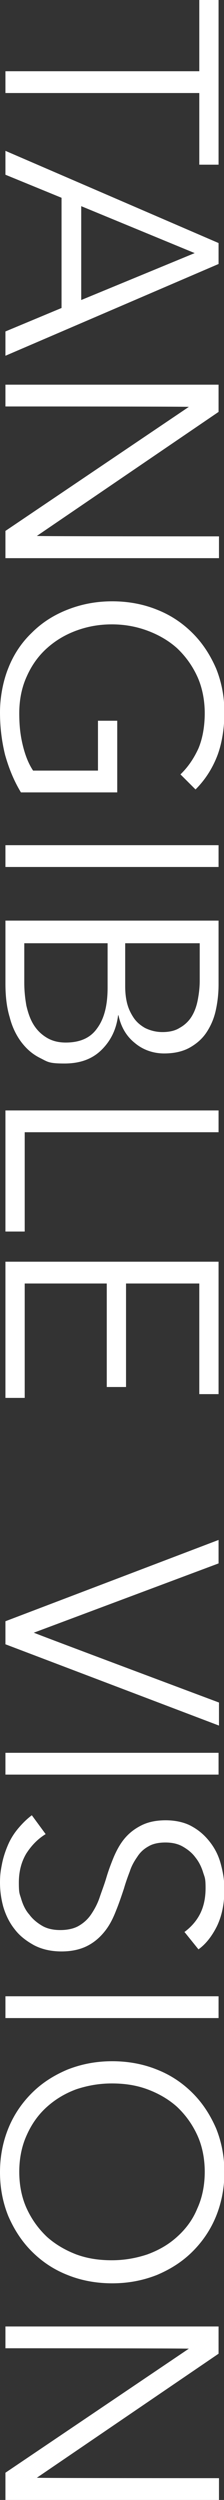
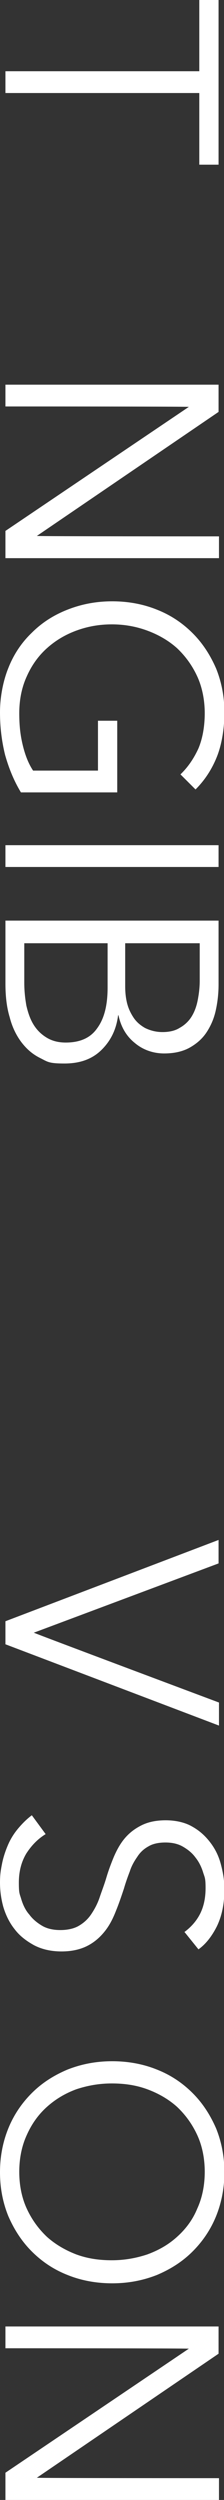
<svg xmlns="http://www.w3.org/2000/svg" id="a" version="1.1" viewBox="0 0 53.5 596.6">
  <rect x="0" y="0" width="53.5" height="596.6" fill="#333333" stroke="none" />
  <defs>
    <style>
      .st0 {
        fill: #fff;
      }
    </style>
  </defs>
  <g>
    <path class="st0" d="M1.3,22.2v-5.2h46.3V0h4.6v39.3h-4.6v-17.1H1.3Z" />
-     <path class="st0" d="M1.3,41.7v-5.7l50.9,22v5L1.3,84.9v-5.8l13.4-5.6v-26.3l-13.4-5.5h0ZM19.4,49.1v22.5l27.1-11.2s-27.1-11.2-27.1-11.2Z" />
    <path class="st0" d="M8.9,127.9h0c0,.1,43.4.1,43.4.1v5.2H1.3v-6.5l43.8-29.6h0c0-.1-43.8-.1-43.8-.1v-5.2h50.9v6.5l-43.4,29.6h0Z" />
    <path class="st0" d="M43,184.9c1.9-1.8,3.3-3.9,4.4-6.3,1-2.4,1.5-5.3,1.5-8.4s-.6-6.2-1.8-8.8c-1.2-2.6-2.8-4.8-4.8-6.7-2-1.8-4.4-3.2-7.1-4.2-2.7-1-5.5-1.5-8.5-1.5s-5.8.5-8.5,1.5c-2.7,1-5,2.4-7,4.2-2,1.8-3.6,4-4.8,6.7-1.2,2.6-1.8,5.6-1.8,8.8s.3,5.5.9,7.9c.6,2.4,1.4,4.3,2.4,5.8h15.5v-11.9h4.6v17.1H5c-1.7-2.8-2.9-5.8-3.8-9C.4,176.8,0,173.5,0,170s.7-7.4,2-10.6c1.3-3.3,3.2-6.1,5.6-8.4,2.4-2.4,5.2-4.2,8.5-5.5,3.3-1.3,6.8-2,10.7-2s7.5.7,10.7,2c3.3,1.3,6.1,3.2,8.5,5.6,2.4,2.4,4.2,5.2,5.6,8.4,1.3,3.2,2,6.8,2,10.5s-.6,7.6-1.8,10.6-2.9,5.6-5.1,7.8l-3.6-3.6h0Z" />
    <path class="st0" d="M1.3,206.9v-5.2h50.9v5.2H1.3Z" />
    <path class="st0" d="M52.2,219.8v15.2c0,1.9-.2,3.9-.6,5.8-.4,2-1.1,3.7-2.1,5.3-1,1.6-2.3,2.8-4,3.8-1.7,1-3.8,1.5-6.3,1.5s-5-.8-7-2.5c-2-1.6-3.3-3.8-3.9-6.6h-.1c-.4,3.3-1.7,6-3.9,8.2-2.2,2.2-5.1,3.3-8.9,3.3s-4-.4-5.8-1.3c-1.8-.9-3.2-2.1-4.5-3.8-1.2-1.6-2.2-3.6-2.8-6-.7-2.3-1-5-1-7.9v-15.1h50.9ZM29.9,225v10.4c0,1.2.1,2.5.4,3.8s.8,2.4,1.5,3.5c.7,1.1,1.6,1.9,2.8,2.6,1.2.6,2.6,1,4.2,1s3-.3,4.1-1c1.1-.6,2.1-1.5,2.8-2.6.7-1.1,1.2-2.4,1.5-3.9.3-1.5.5-3.1.5-4.7v-9s-17.8,0-17.8,0ZM5.8,225v9.6c0,1.9.2,3.7.5,5.4.4,1.7.9,3.2,1.7,4.5.8,1.3,1.8,2.3,3.1,3.1,1.3.8,2.8,1.2,4.6,1.2,3.4,0,5.9-1.1,7.5-3.4,1.7-2.3,2.5-5.5,2.5-9.7v-10.6H5.8Z" />
-     <path class="st0" d="M5.9,270.2v23.7H1.3v-28.9h50.9v5.2H5.9Z" />
-     <path class="st0" d="M5.9,306.3v27.3H1.3v-32.5h50.9v31.6h-4.6v-26.4h-17.5v24.7h-4.6v-24.7H5.9Z" />
  </g>
  <g>
    <path class="st0" d="M8,389.6h0c0,.1,44.3,16.7,44.3,16.7v5.5L1.3,392.4v-5.5l50.9-19.4v5.6l-44.3,16.6h0Z" />
-     <path class="st0" d="M1.3,423.5v-5.2h50.9v5.2H1.3Z" />
    <path class="st0" d="M44,461.1c1.5-1.1,2.8-2.5,3.7-4.2.9-1.7,1.4-3.8,1.4-6.3s-.2-2.5-.6-3.8c-.4-1.3-1-2.5-1.8-3.5-.8-1.1-1.8-1.9-3-2.6s-2.6-1-4.2-1-3,.3-4,.9c-1.1.6-2,1.4-2.7,2.5-.7,1-1.4,2.2-1.8,3.5-.5,1.3-1,2.7-1.4,4.1-.6,1.8-1.2,3.6-1.9,5.3-.7,1.8-1.5,3.4-2.6,4.8-1.1,1.4-2.4,2.6-4.1,3.5-1.7.9-3.8,1.4-6.3,1.4s-4.7-.5-6.6-1.5c-1.8-1-3.4-2.2-4.6-3.8-1.2-1.5-2.1-3.3-2.7-5.3C.3,453.3,0,451.3,0,449.3s.2-3.1.5-4.6c.3-1.5.8-3,1.4-4.4.6-1.4,1.4-2.7,2.4-3.9,1-1.2,2.1-2.3,3.3-3.2l3.3,4.5c-1.8,1.1-3.3,2.6-4.6,4.6-1.2,2-1.8,4.3-1.8,7s.2,2.6.6,4c.4,1.3,1,2.6,1.9,3.6.8,1.1,1.9,2,3.1,2.7,1.2.7,2.7,1,4.3,1s3.2-.3,4.4-1c1.2-.7,2.2-1.6,3-2.8s1.5-2.5,2-4c.5-1.5,1.1-3,1.6-4.7.5-1.7,1.1-3.3,1.8-5,.7-1.6,1.5-3.1,2.6-4.4s2.4-2.3,4-3.1c1.6-.8,3.5-1.2,5.8-1.2s4.6.5,6.3,1.5c1.8,1,3.2,2.3,4.4,3.9,1.2,1.6,2,3.3,2.5,5.3.5,1.9.8,3.8.8,5.7,0,3.5-.6,6.4-1.8,8.9-1.2,2.4-2.7,4.3-4.4,5.5l-3.3-4.1h0Z" />
-     <path class="st0" d="M1.3,481.6v-5.2h50.9v5.2H1.3Z" />
    <path class="st0" d="M26.8,544.9c-3.9,0-7.5-.7-10.7-2-3.3-1.3-6.1-3.2-8.5-5.6-2.4-2.4-4.2-5.2-5.6-8.4C.7,525.7,0,522.2,0,518.4s.7-7.3,2-10.5c1.3-3.2,3.2-6,5.6-8.4,2.4-2.4,5.2-4.2,8.5-5.6,3.3-1.3,6.8-2,10.7-2s7.5.7,10.7,2c3.3,1.3,6.1,3.2,8.5,5.6,2.4,2.4,4.2,5.2,5.6,8.4,1.3,3.2,2,6.8,2,10.5s-.7,7.3-2,10.5c-1.3,3.2-3.2,6-5.6,8.4-2.4,2.4-5.2,4.2-8.5,5.6-3.3,1.3-6.8,2-10.7,2ZM26.7,539.4c3,0,5.8-.5,8.5-1.4,2.7-1,5-2.3,7.1-4.2,2-1.8,3.7-4,4.8-6.7,1.2-2.6,1.8-5.6,1.8-8.8s-.6-6.2-1.8-8.8c-1.2-2.6-2.8-4.8-4.8-6.7-2-1.8-4.4-3.2-7.1-4.2-2.7-1-5.5-1.4-8.5-1.4s-5.8.5-8.5,1.4c-2.7,1-5,2.4-7,4.2-2,1.8-3.6,4-4.8,6.7-1.2,2.6-1.8,5.6-1.8,8.8s.6,6.2,1.8,8.8c1.2,2.6,2.8,4.8,4.8,6.7,2,1.8,4.4,3.2,7,4.2,2.7,1,5.5,1.4,8.5,1.4Z" />
    <path class="st0" d="M8.9,591.3h0c0,.1,43.4.1,43.4.1v5.2H1.3v-6.5l43.8-29.6h0c0-.1-43.8-.1-43.8-.1v-5.2h50.9v6.5l-43.4,29.6h0Z" />
  </g>
</svg>